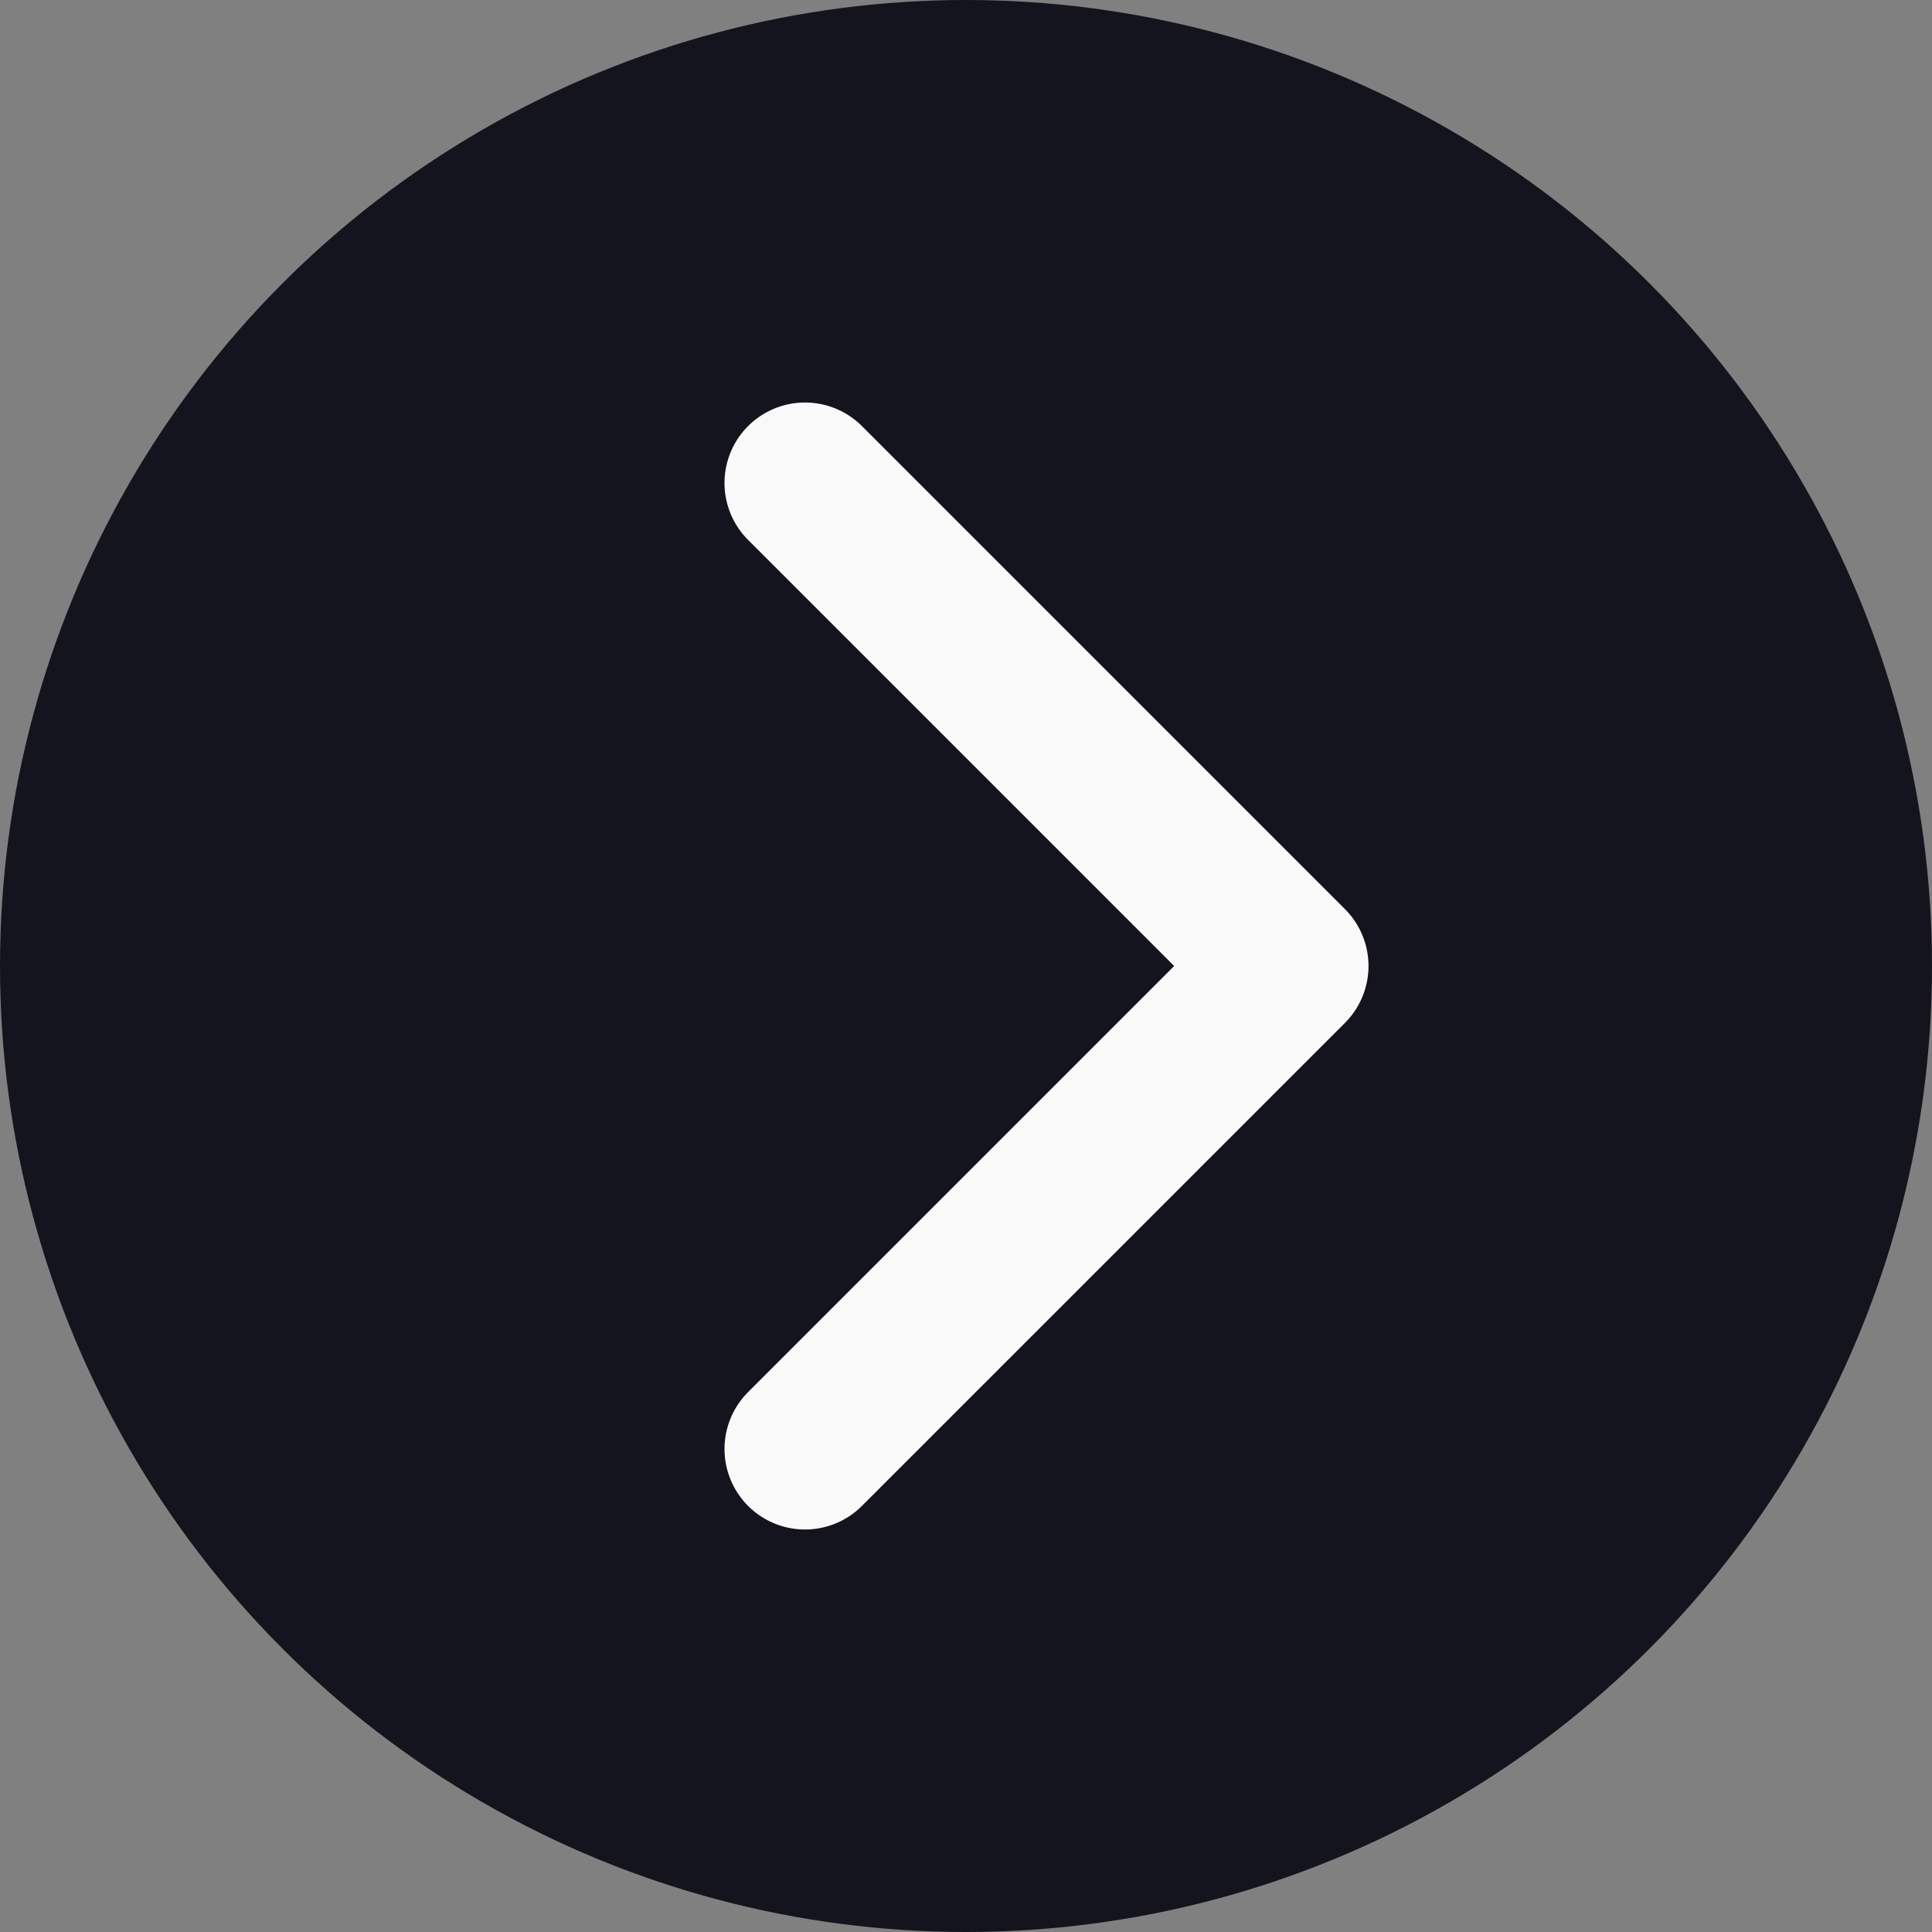
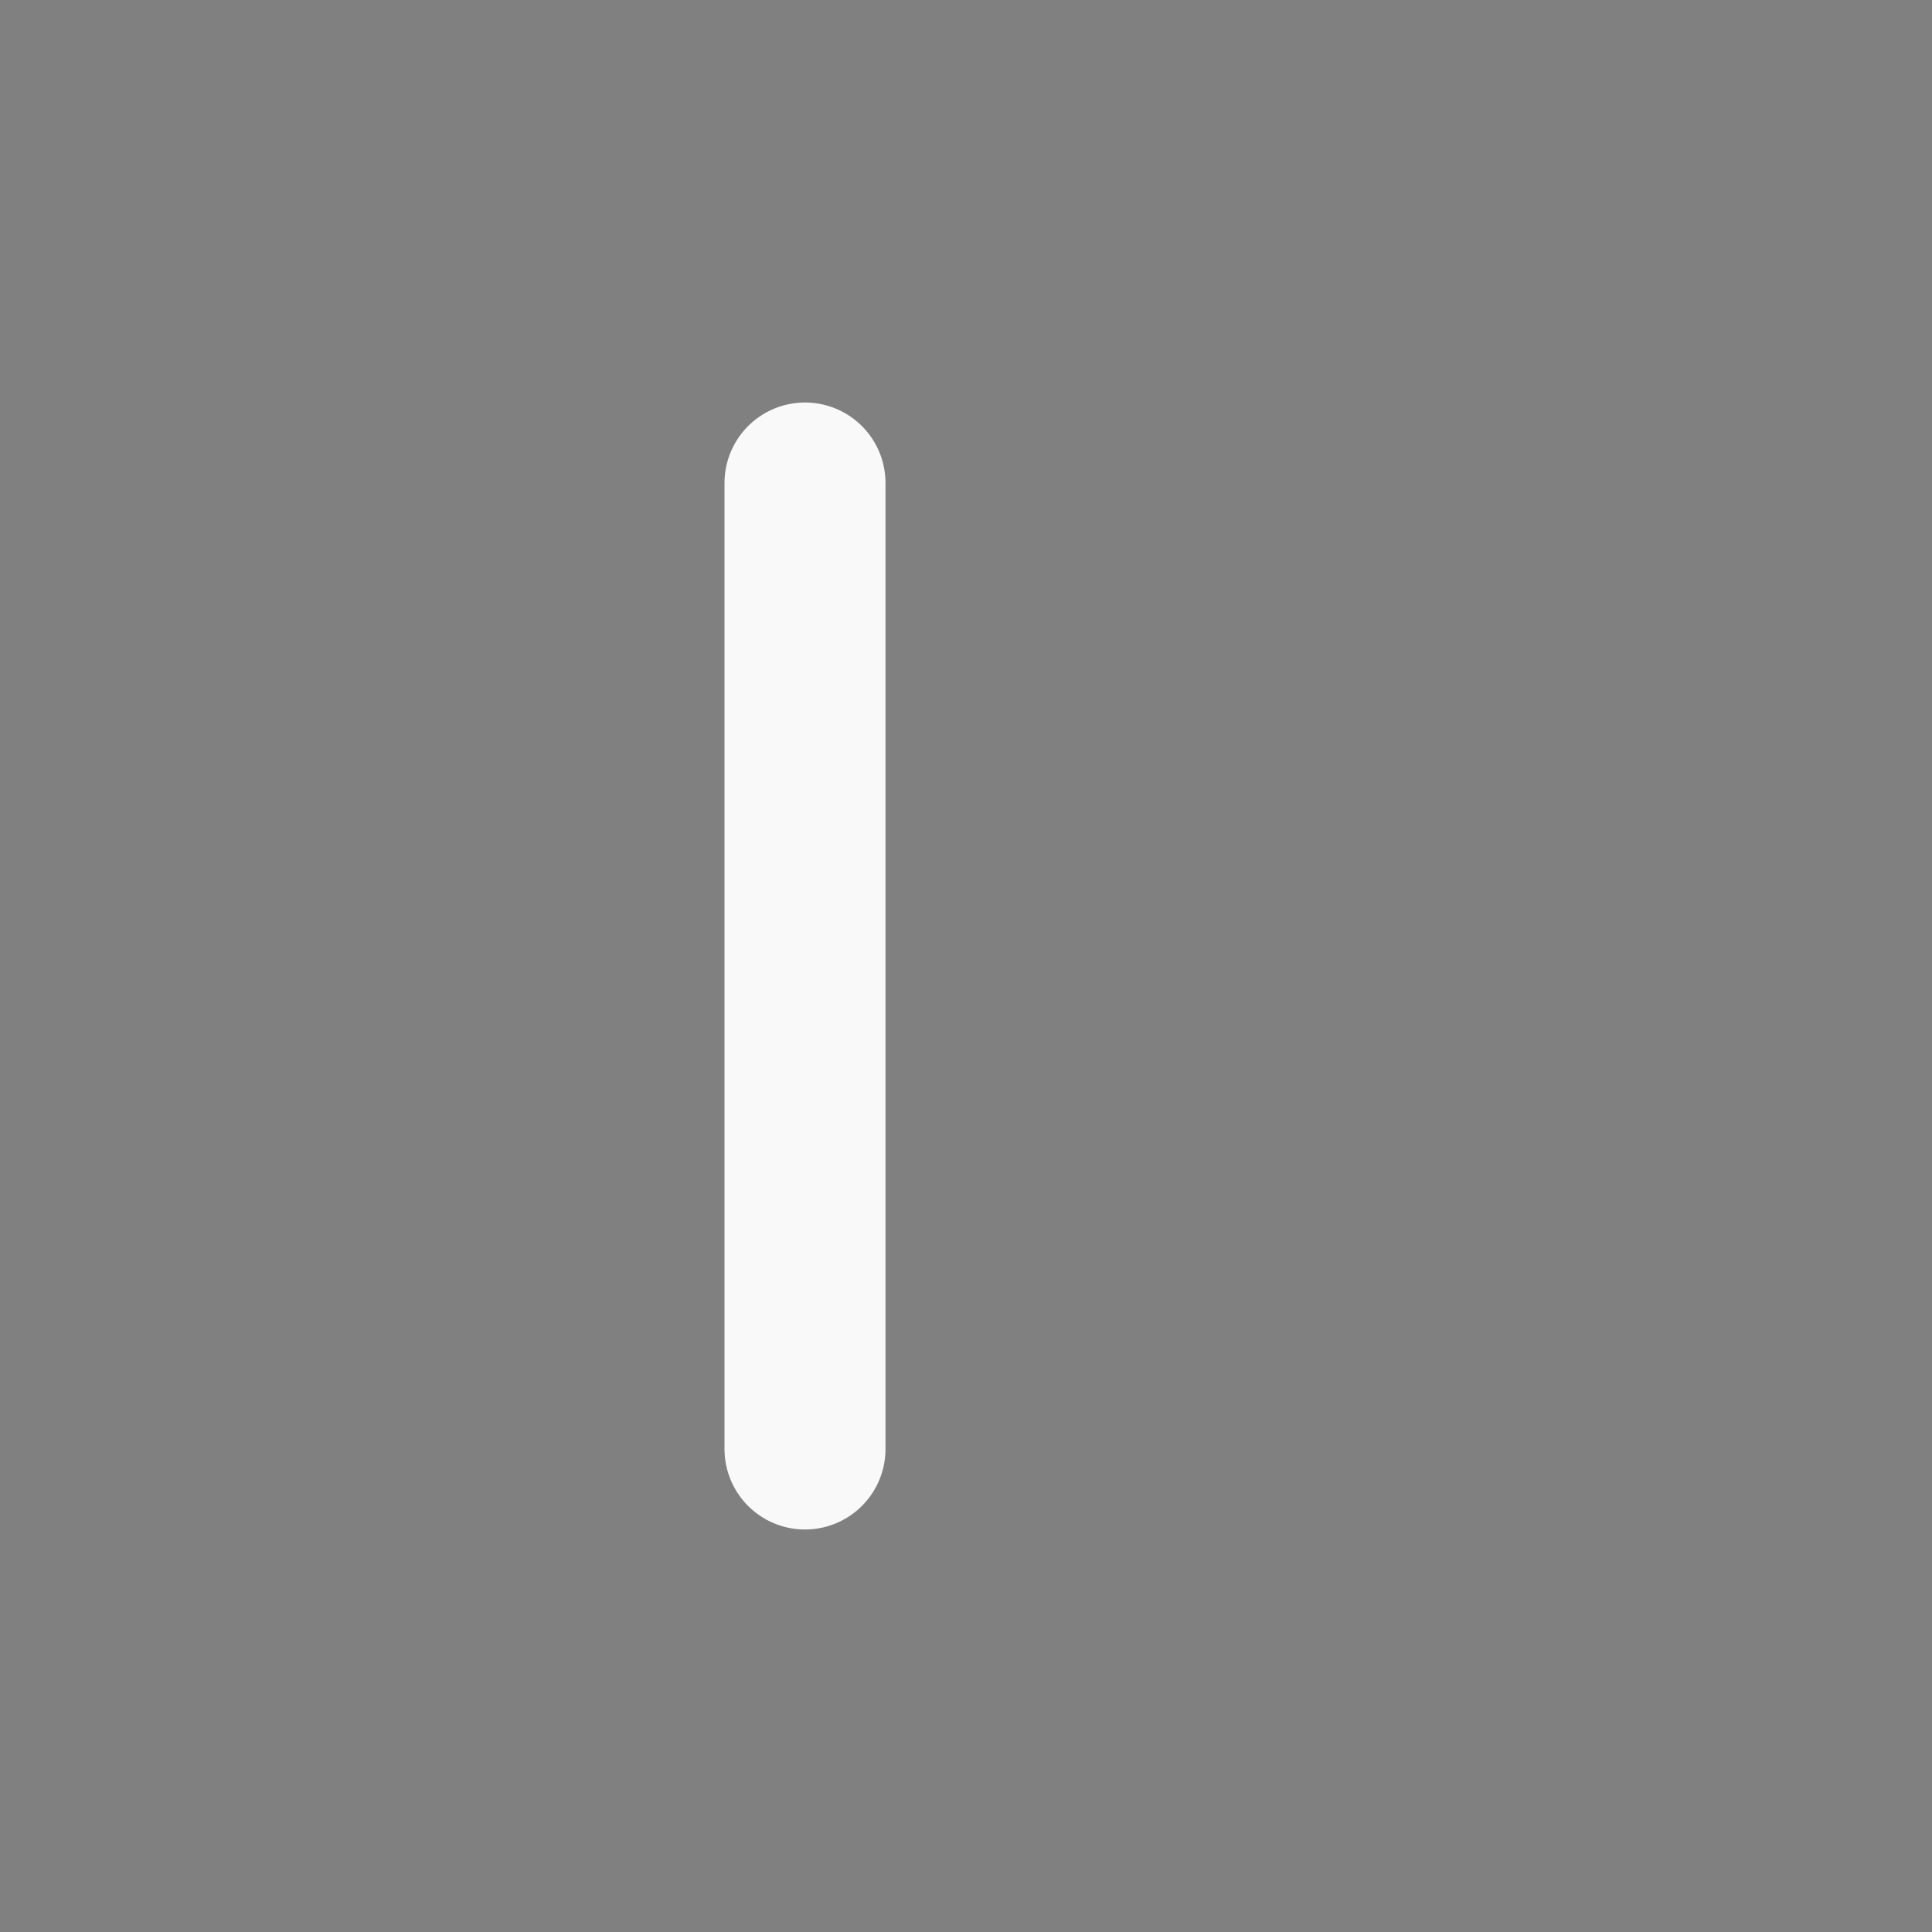
<svg xmlns="http://www.w3.org/2000/svg" width="24" height="24" viewBox="0 0 24 24" fill="none">
  <rect x="0" y="0" width="24" height="24" fill="#808080" stroke="none" />
-   <circle cx="12" cy="12" r="12" fill="#14141E" />
-   <path d="M10 6L16 12L10 18" stroke="#FAF9FA" stroke-width="2" stroke-linecap="round" stroke-linejoin="round" />
+   <path d="M10 6L10 18" stroke="#FAF9FA" stroke-width="2" stroke-linecap="round" stroke-linejoin="round" />
</svg>